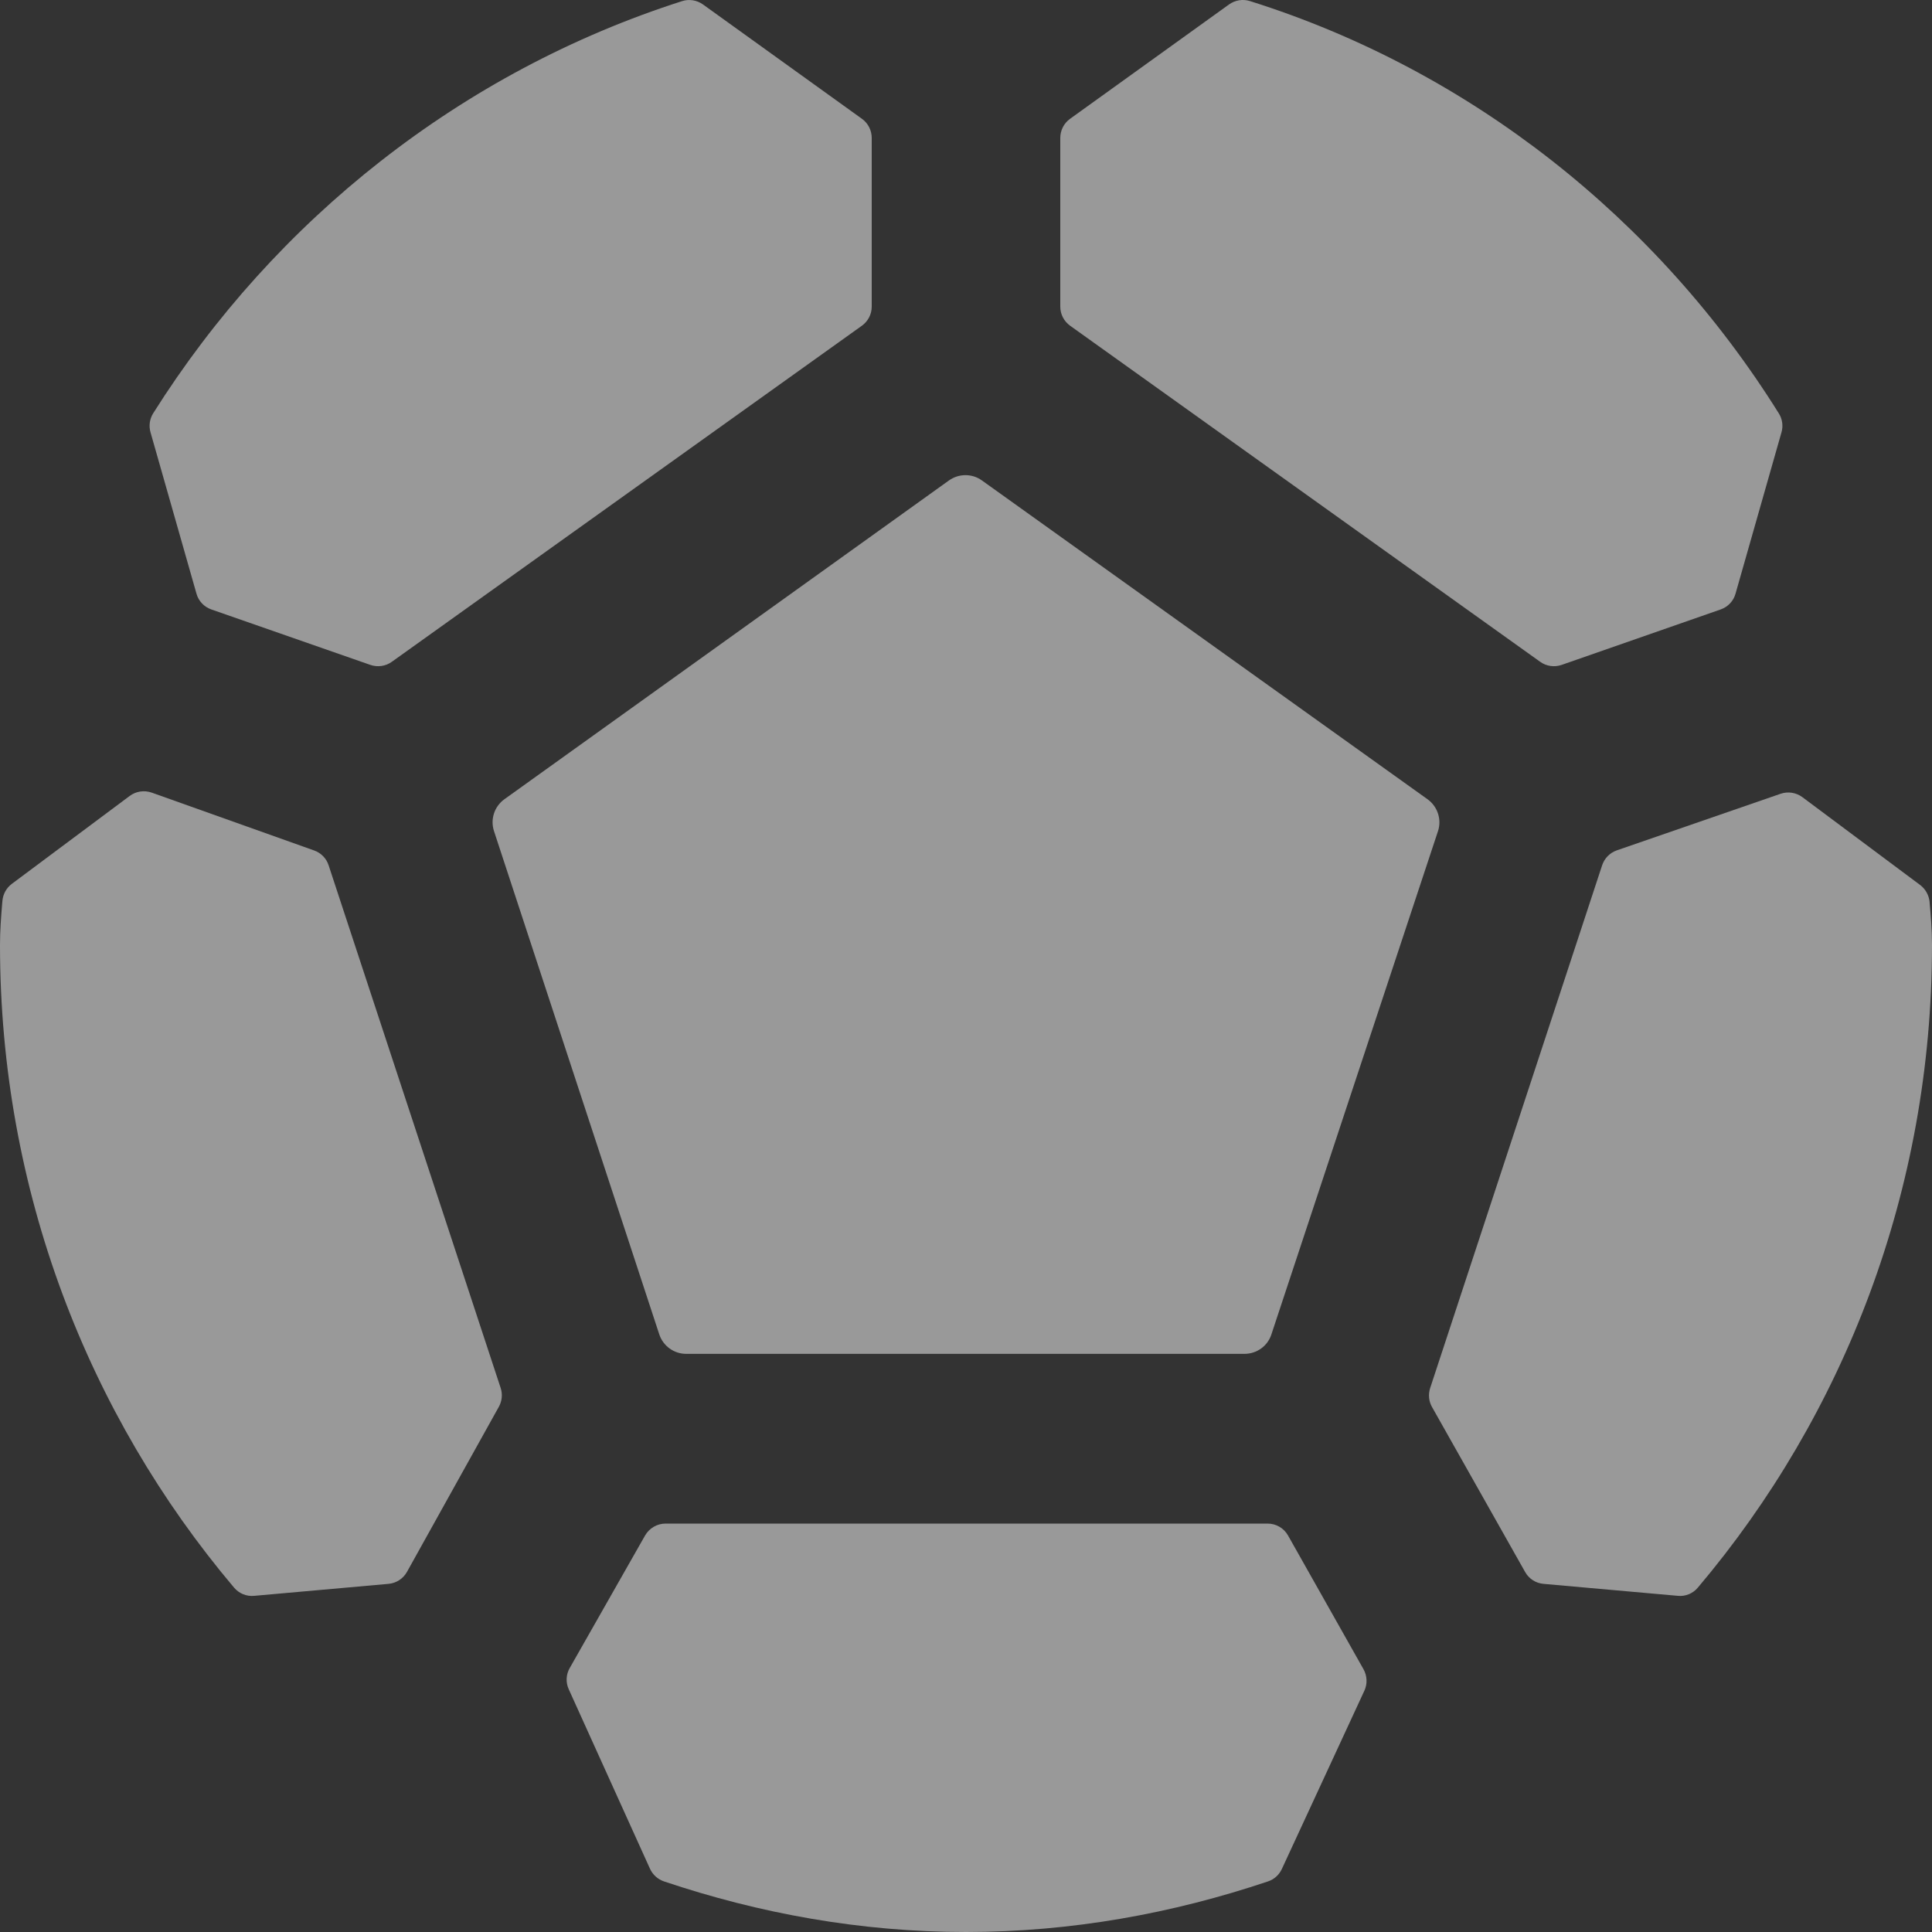
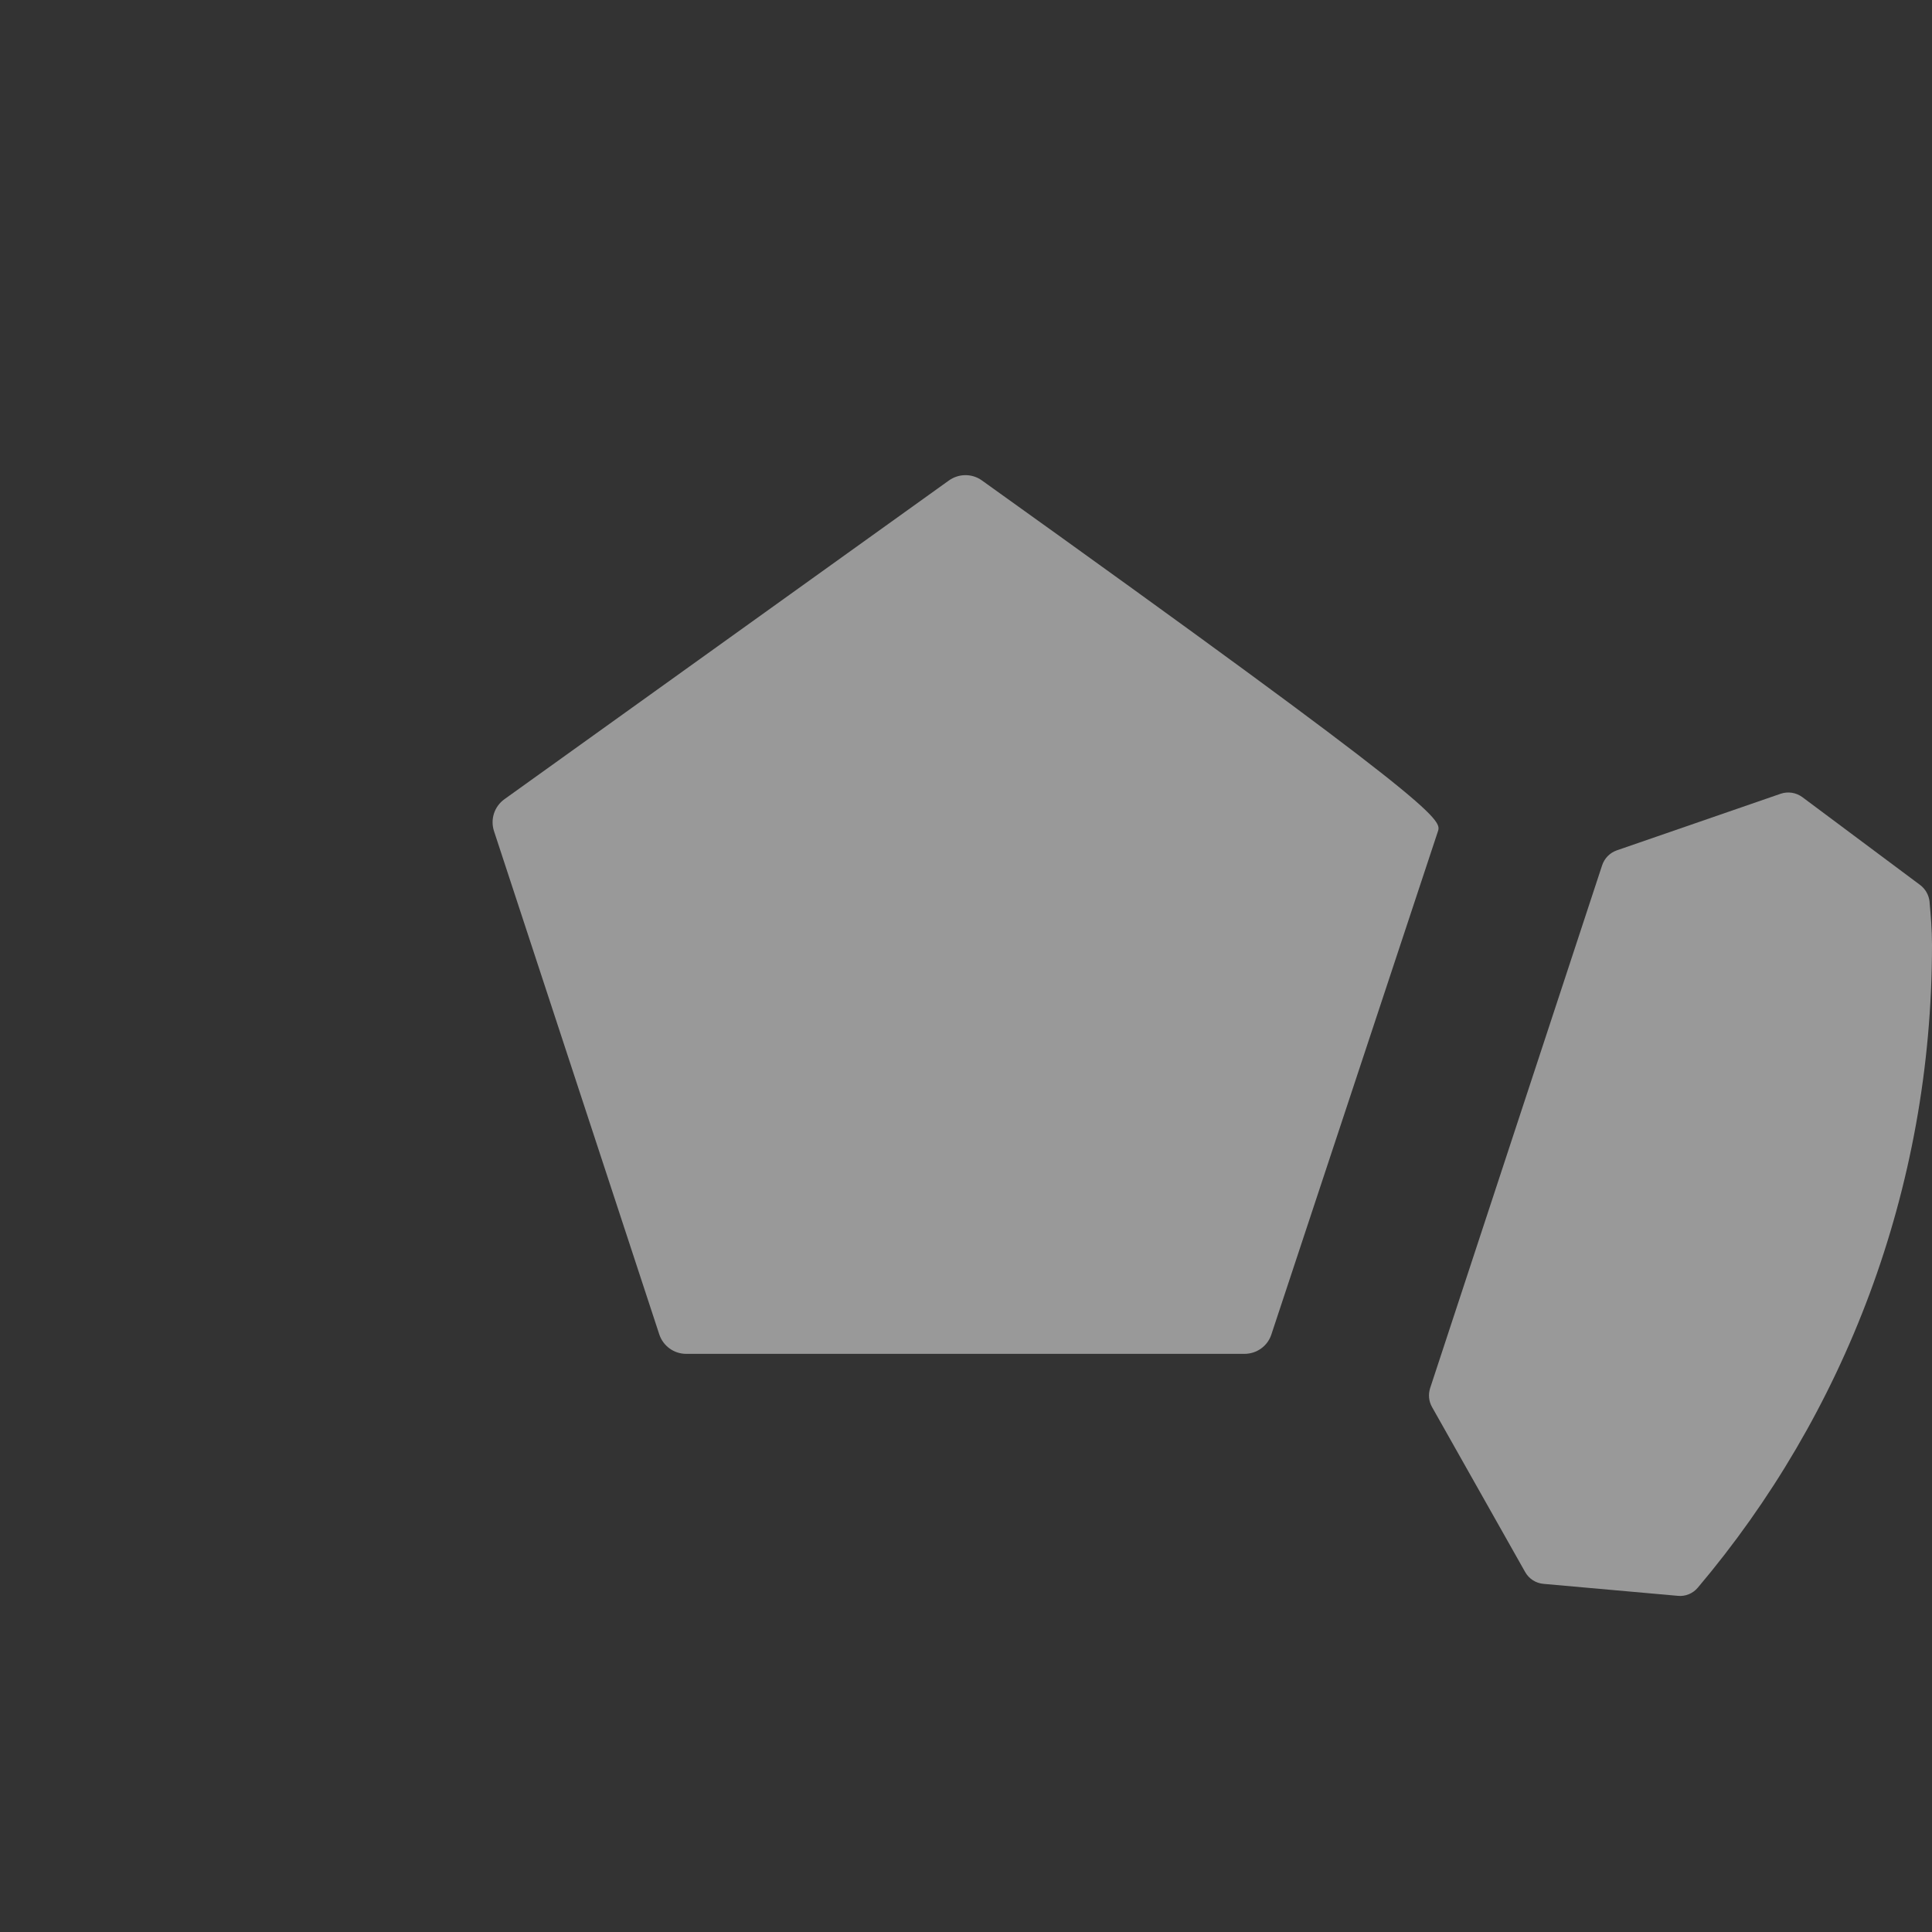
<svg xmlns="http://www.w3.org/2000/svg" width="20" height="20" viewBox="0 0 20 20" fill="none">
  <rect x="0" y="0" width="20" height="20" fill="#333333" stroke="none" />
-   <path fill-rule="evenodd" clip-rule="evenodd" d="M0 9.782C0 9.633 0.011 9.495 0.022 9.359L0.025 9.326C0.031 9.256 0.066 9.192 0.122 9.15L1.342 8.24C1.407 8.191 1.493 8.178 1.57 8.205L3.252 8.804C3.323 8.829 3.379 8.886 3.402 8.958L5.183 14.369C5.204 14.433 5.197 14.504 5.164 14.563L4.213 16.272C4.174 16.342 4.102 16.389 4.022 16.396L2.632 16.52C2.552 16.528 2.475 16.496 2.423 16.435C0.912 14.647 0 12.322 0 9.782Z" fill="white" fill-opacity="0.5" />
-   <path d="M13.127 19.476C12.14 19.808 11.09 20 10 20C8.91 20 7.86 19.808 6.873 19.476C6.809 19.454 6.757 19.407 6.729 19.346L5.888 17.488C5.855 17.417 5.859 17.334 5.898 17.267L6.678 15.895C6.722 15.819 6.803 15.772 6.89 15.772H13.122C13.21 15.772 13.291 15.819 13.334 15.896L14.115 17.28C14.153 17.348 14.157 17.431 14.124 17.502L13.27 19.347C13.242 19.408 13.19 19.455 13.127 19.476Z" fill="white" fill-opacity="0.5" />
  <path d="M19.975 9.341C19.987 9.476 20 9.622 20 9.782C20 12.322 19.088 14.647 17.576 16.435C17.525 16.496 17.448 16.528 17.369 16.52L15.978 16.396C15.898 16.389 15.827 16.343 15.788 16.273L14.824 14.565C14.79 14.505 14.784 14.434 14.805 14.369L16.585 8.958C16.609 8.885 16.665 8.828 16.737 8.803L18.433 8.217C18.509 8.191 18.593 8.204 18.658 8.252L19.878 9.162C19.933 9.204 19.968 9.267 19.975 9.336L19.975 9.341Z" fill="white" fill-opacity="0.5" />
-   <path d="M12.939 0.011C15.216 0.727 17.153 2.261 18.414 4.279C18.451 4.337 18.461 4.409 18.442 4.475L17.966 6.146C17.945 6.222 17.887 6.283 17.812 6.309L16.166 6.883C16.091 6.909 16.008 6.897 15.944 6.851L11.078 3.372C11.014 3.326 10.976 3.253 10.976 3.174V1.428C10.976 1.35 11.013 1.276 11.077 1.23L12.723 0.046C12.786 0.001 12.866 -0.012 12.939 0.011Z" fill="white" fill-opacity="0.5" />
-   <path fill-rule="evenodd" clip-rule="evenodd" d="M7.06 0.012C4.784 0.74 2.848 2.274 1.586 4.278C1.549 4.337 1.539 4.408 1.558 4.475L2.034 6.146C2.055 6.222 2.113 6.283 2.188 6.309L3.834 6.883C3.909 6.909 3.992 6.897 4.056 6.851L8.922 3.372C8.986 3.326 9.024 3.253 9.024 3.174V1.428C9.024 1.35 8.987 1.276 8.923 1.23L7.277 0.046C7.214 0.001 7.133 -0.012 7.06 0.012Z" fill="white" fill-opacity="0.5" />
-   <path d="M13.161 13.815C13.122 13.934 13.01 14.015 12.883 14.015H7.103C6.977 14.015 6.865 13.934 6.825 13.814L5.114 8.604C5.074 8.482 5.117 8.349 5.221 8.274L9.823 4.974C9.925 4.901 10.062 4.9 10.164 4.973L14.778 8.274C14.882 8.349 14.926 8.483 14.886 8.604L13.161 13.815Z" fill="white" fill-opacity="0.5" />
+   <path d="M13.161 13.815C13.122 13.934 13.01 14.015 12.883 14.015H7.103C6.977 14.015 6.865 13.934 6.825 13.814L5.114 8.604C5.074 8.482 5.117 8.349 5.221 8.274L9.823 4.974C9.925 4.901 10.062 4.9 10.164 4.973C14.882 8.349 14.926 8.483 14.886 8.604L13.161 13.815Z" fill="white" fill-opacity="0.5" />
</svg>